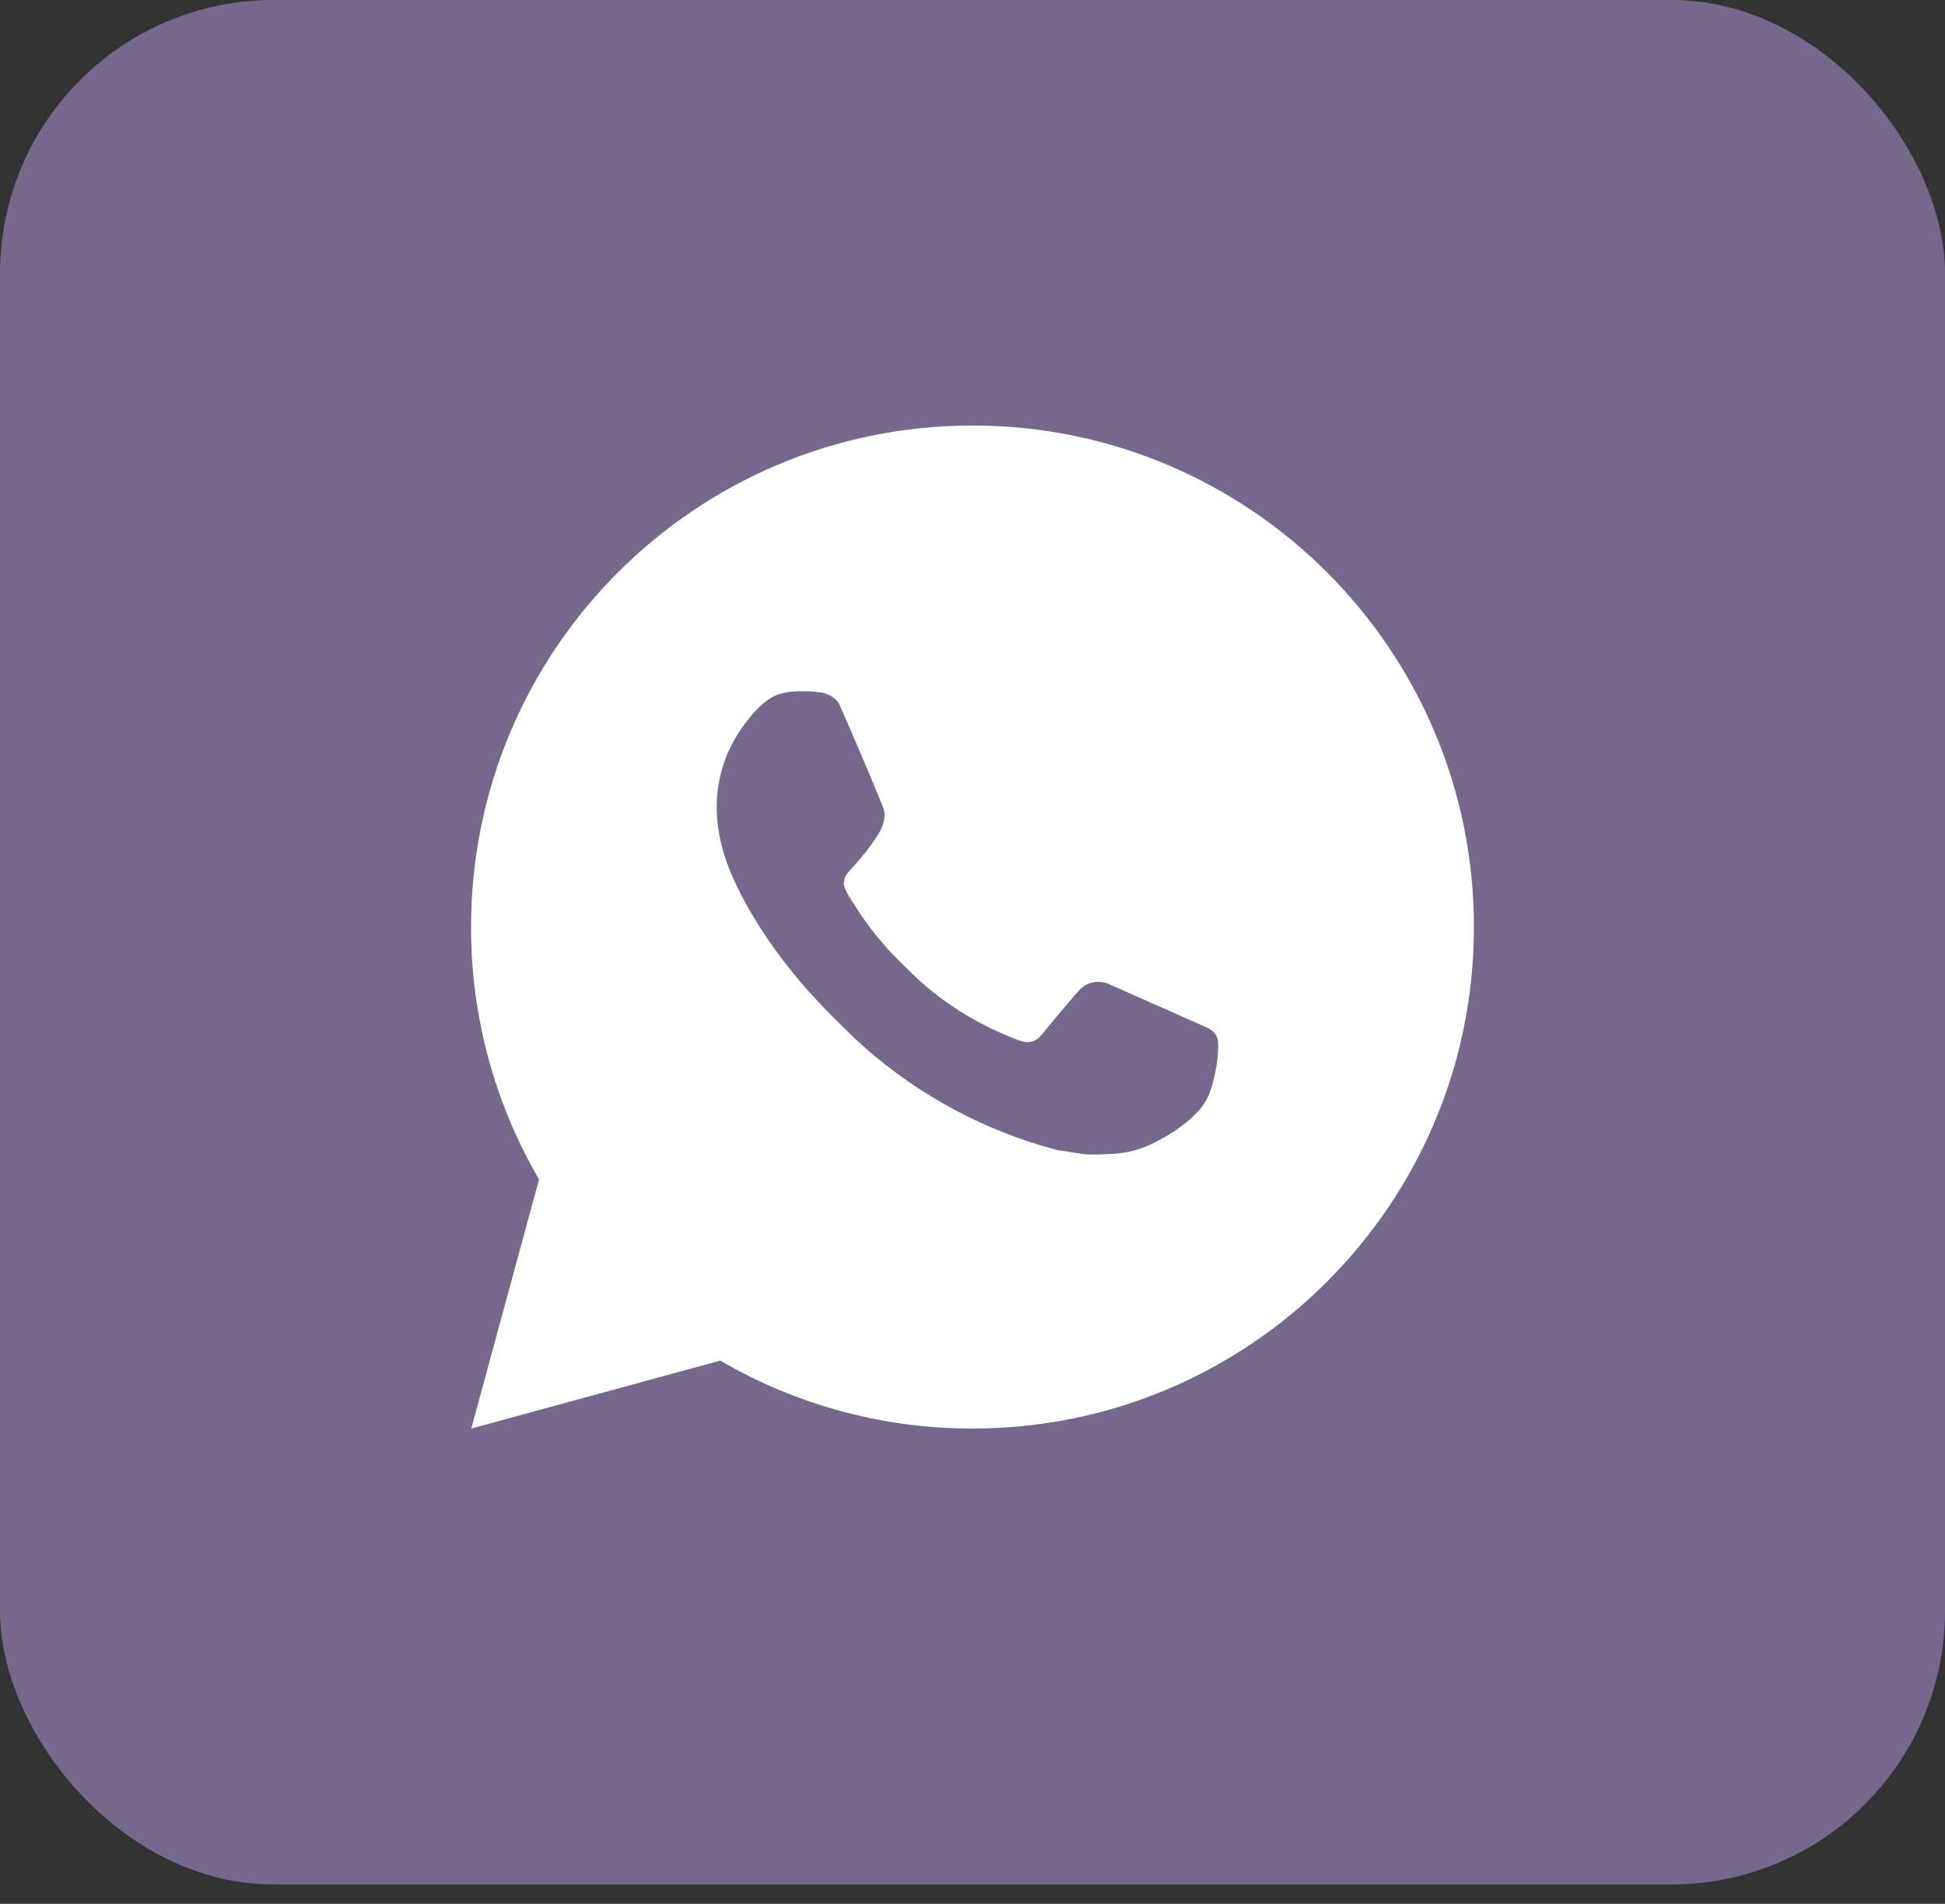
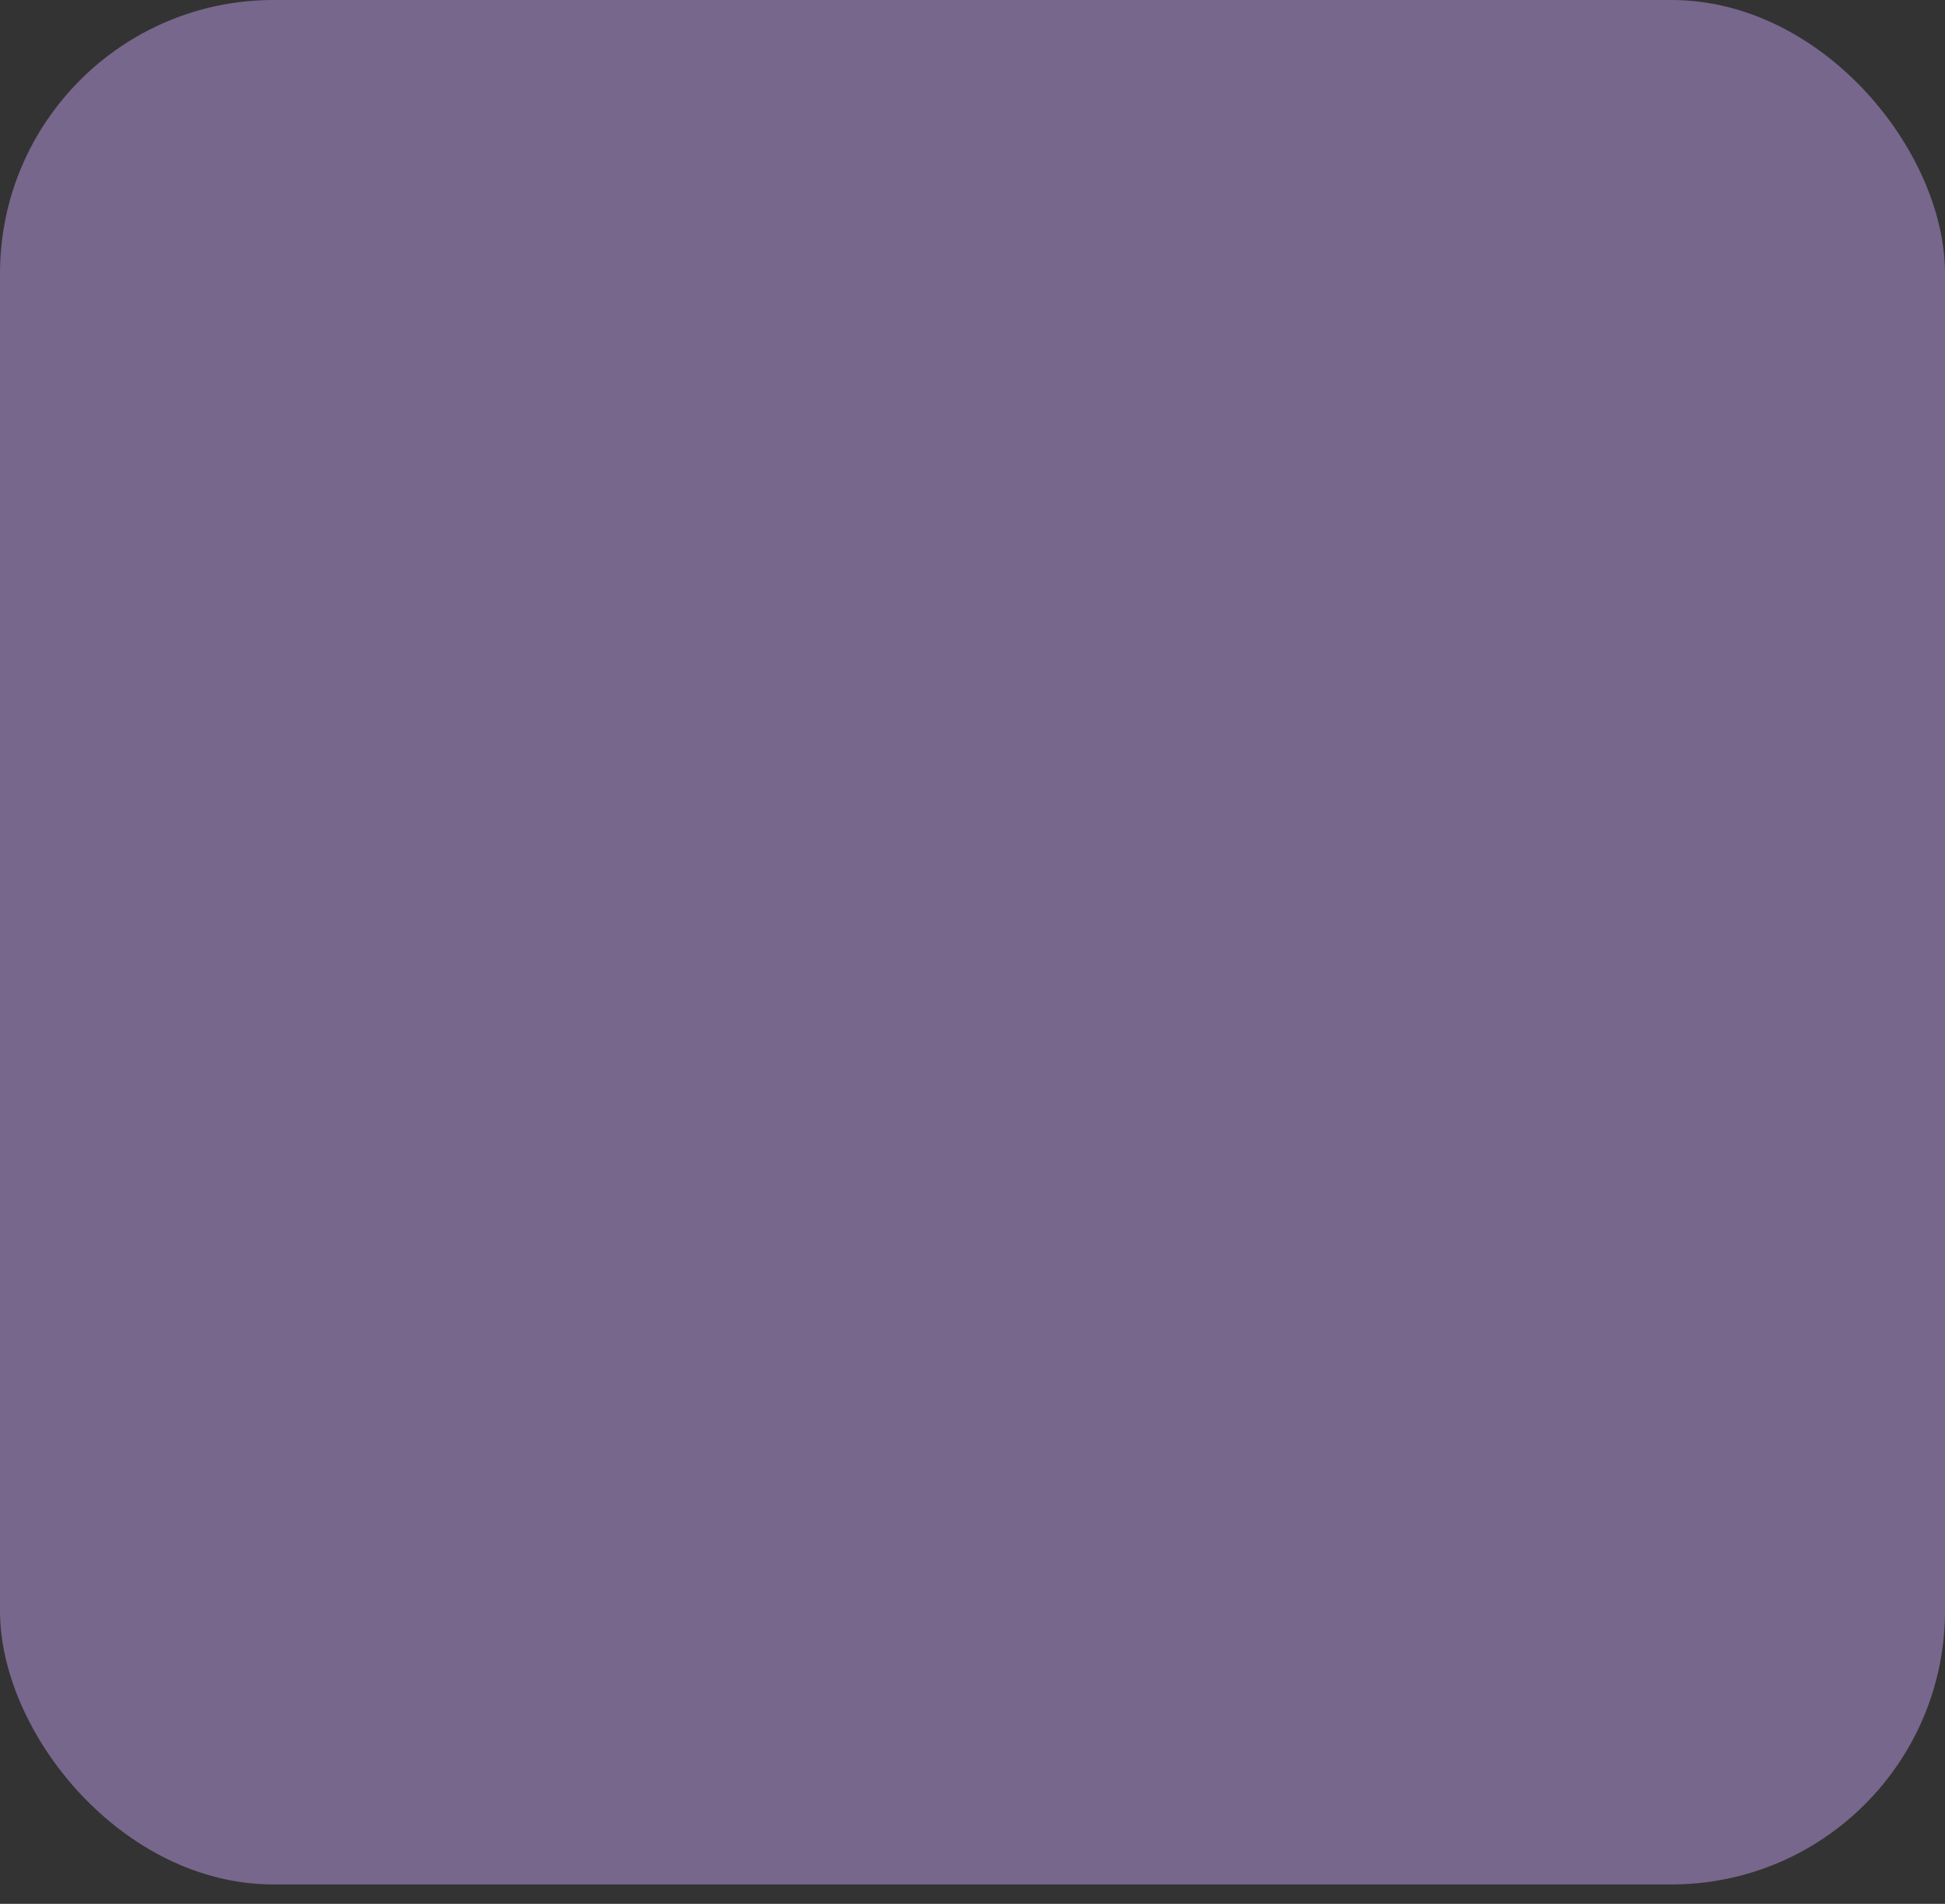
<svg xmlns="http://www.w3.org/2000/svg" width="47" height="46" viewBox="0 0 47 46" fill="none">
  <rect x="0" y="0" width="47" height="46" fill="#333333" stroke="none" />
  <rect width="47" height="45.531" rx="6.609" fill="#77678C" />
-   <path d="M23.5 10.281C30.192 10.281 35.617 15.706 35.617 22.398C35.617 29.091 30.192 34.516 23.5 34.516C21.359 34.519 19.255 33.953 17.405 32.874L11.388 34.516L13.026 28.496C11.946 26.645 11.379 24.541 11.383 22.398C11.383 15.706 16.808 10.281 23.5 10.281ZM19.37 16.703L19.128 16.713C18.971 16.724 18.818 16.765 18.677 16.834C18.546 16.909 18.426 17.002 18.321 17.11C18.176 17.247 18.093 17.366 18.005 17.481C17.557 18.064 17.315 18.779 17.319 19.515C17.322 20.108 17.477 20.686 17.719 21.227C18.215 22.32 19.03 23.477 20.106 24.549C20.365 24.807 20.62 25.067 20.894 25.308C22.231 26.485 23.824 27.334 25.547 27.787L26.235 27.892C26.459 27.904 26.683 27.887 26.909 27.877C27.261 27.858 27.606 27.762 27.918 27.597C28.076 27.515 28.231 27.426 28.382 27.33C28.382 27.33 28.433 27.295 28.534 27.221C28.697 27.1 28.798 27.014 28.933 26.872C29.035 26.767 29.12 26.645 29.188 26.506C29.282 26.309 29.377 25.932 29.416 25.618C29.445 25.378 29.436 25.247 29.433 25.166C29.428 25.036 29.32 24.902 29.202 24.845L28.497 24.529C28.497 24.529 27.443 24.069 26.798 23.776C26.731 23.747 26.659 23.73 26.585 23.727C26.502 23.718 26.418 23.727 26.339 23.754C26.26 23.78 26.188 23.823 26.127 23.88C26.121 23.878 26.04 23.947 25.164 25.009C25.113 25.076 25.044 25.127 24.965 25.155C24.885 25.183 24.799 25.187 24.718 25.166C24.639 25.145 24.561 25.118 24.486 25.086C24.336 25.023 24.284 24.999 24.181 24.955C23.485 24.652 22.841 24.242 22.273 23.74C22.12 23.607 21.978 23.461 21.833 23.32C21.356 22.864 20.941 22.348 20.597 21.784L20.525 21.669C20.475 21.591 20.433 21.508 20.402 21.421C20.356 21.242 20.476 21.099 20.476 21.099C20.476 21.099 20.77 20.777 20.907 20.603C21.04 20.433 21.153 20.268 21.226 20.151C21.369 19.921 21.413 19.684 21.338 19.501C20.999 18.672 20.648 17.848 20.287 17.028C20.215 16.866 20.003 16.749 19.81 16.726C19.745 16.718 19.68 16.712 19.614 16.707C19.451 16.698 19.288 16.699 19.126 16.712L19.37 16.703Z" fill="white" />
</svg>